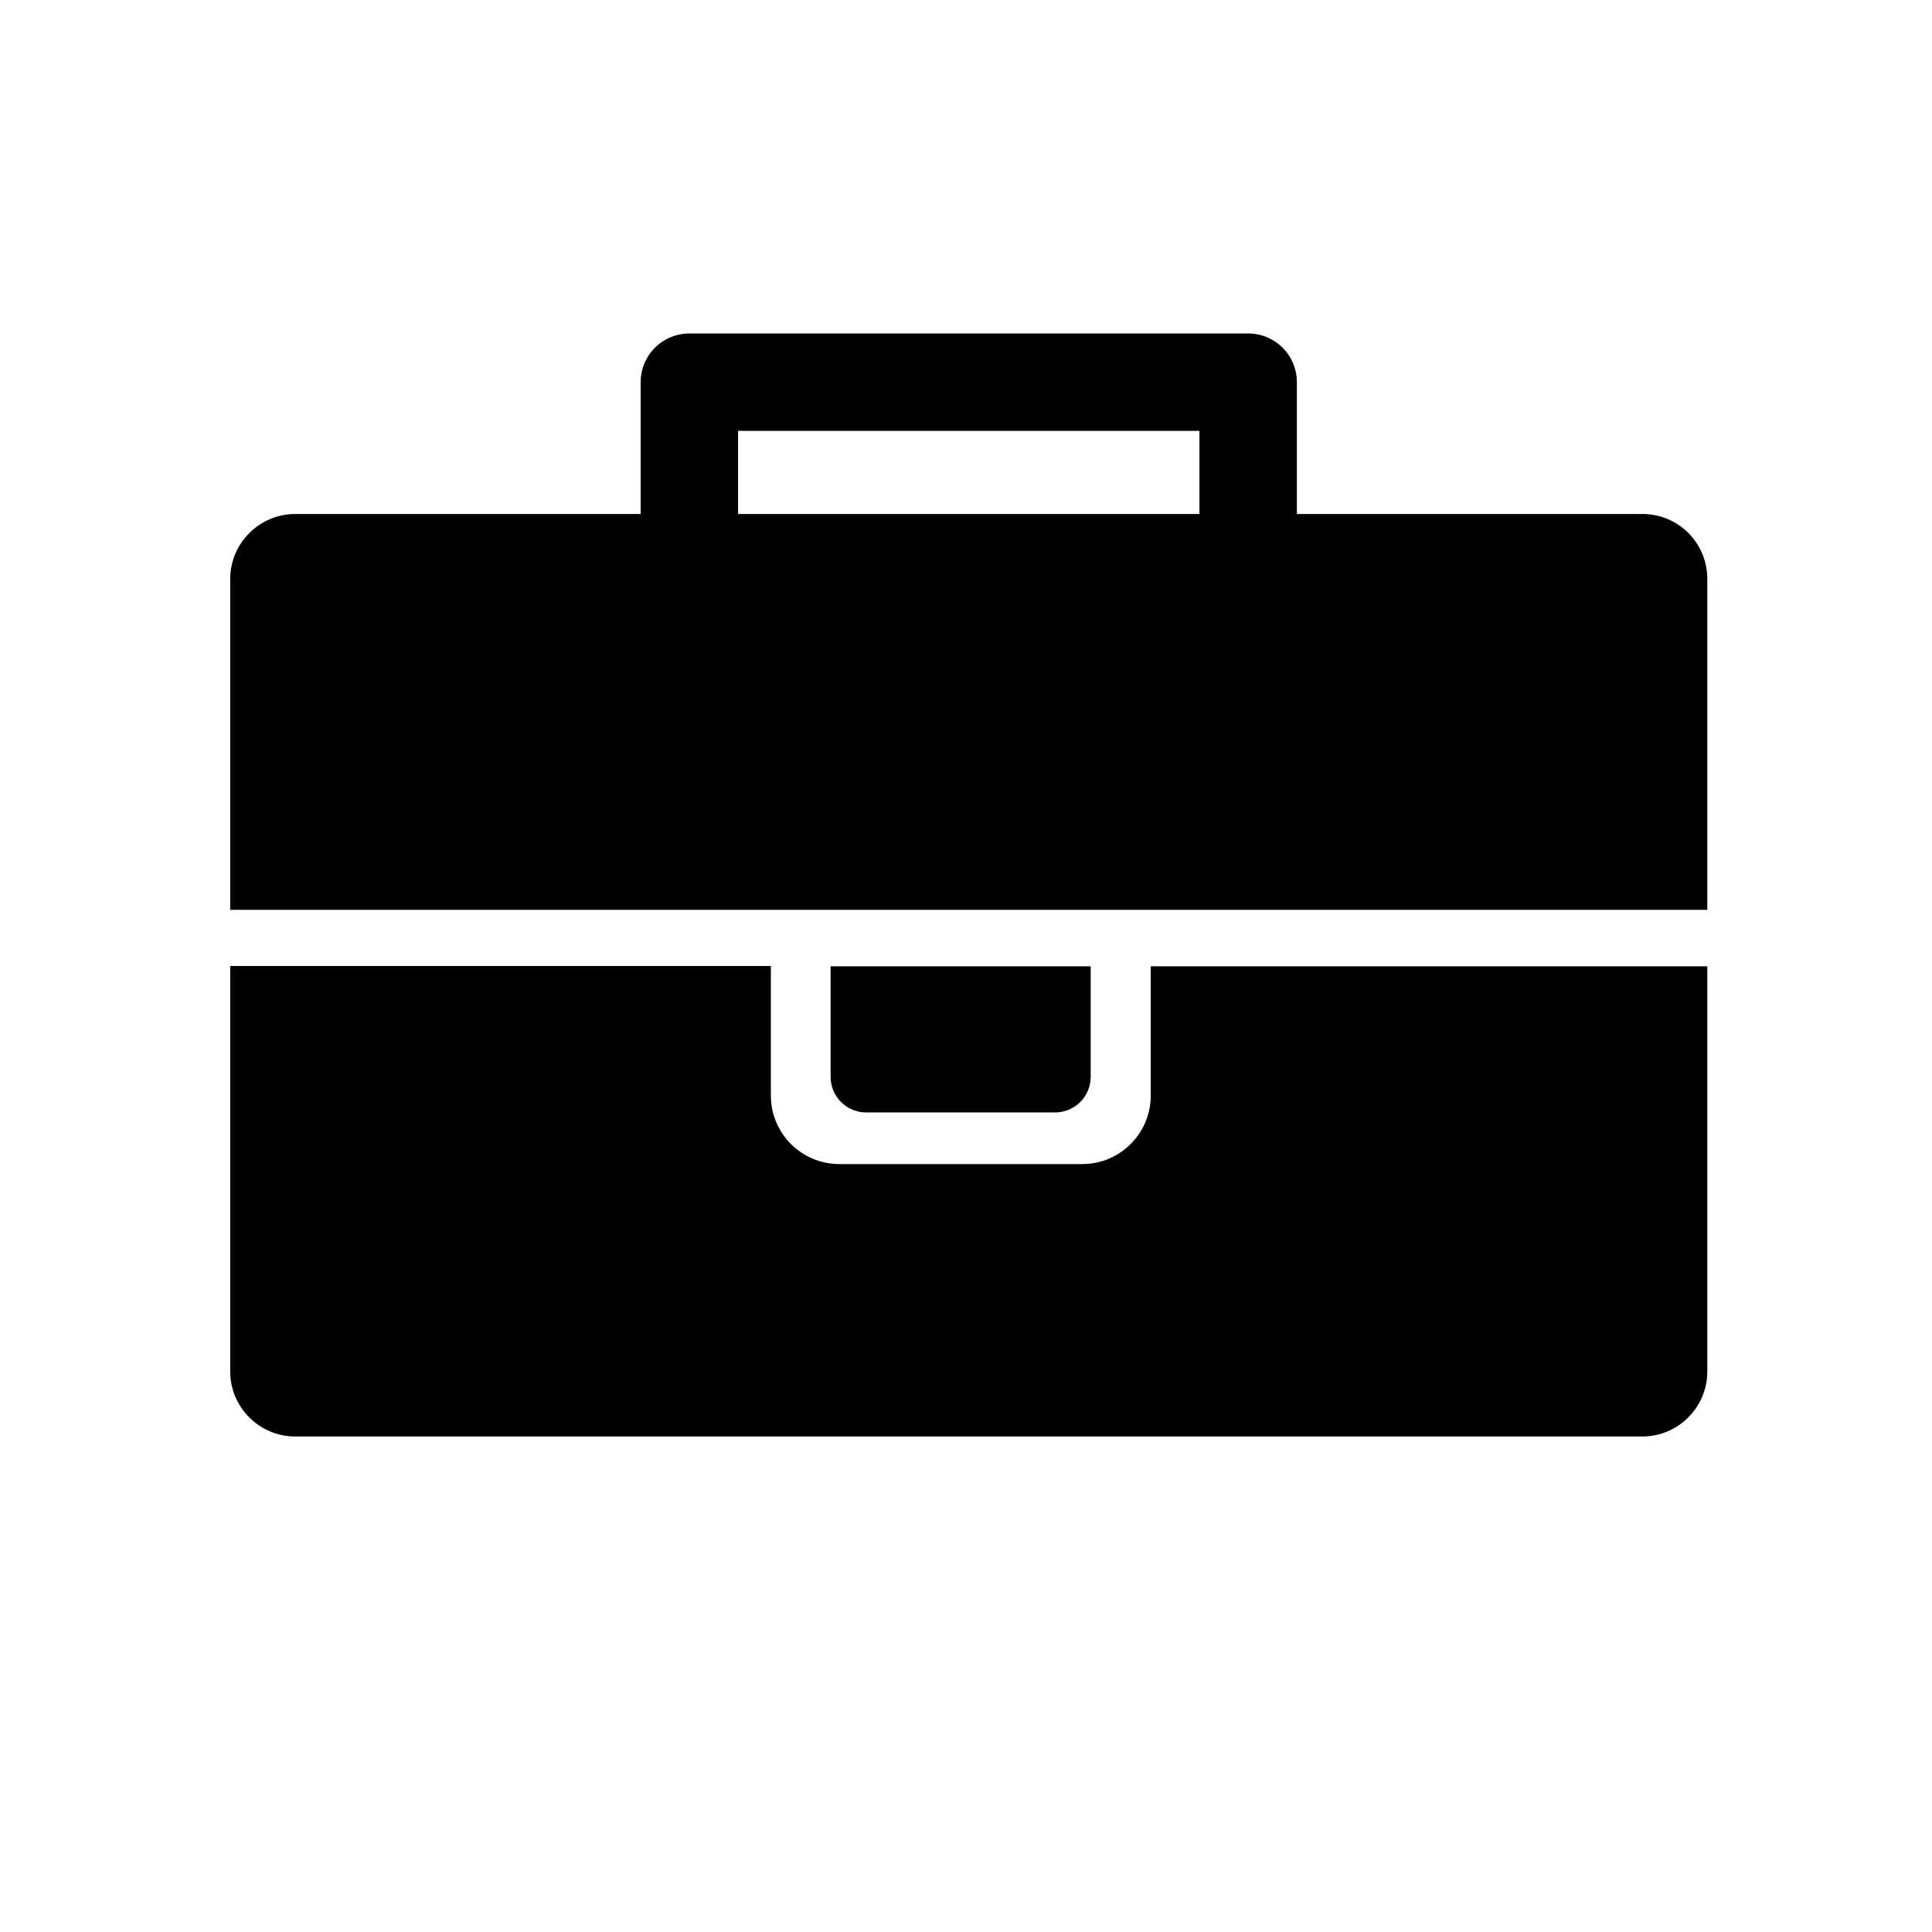
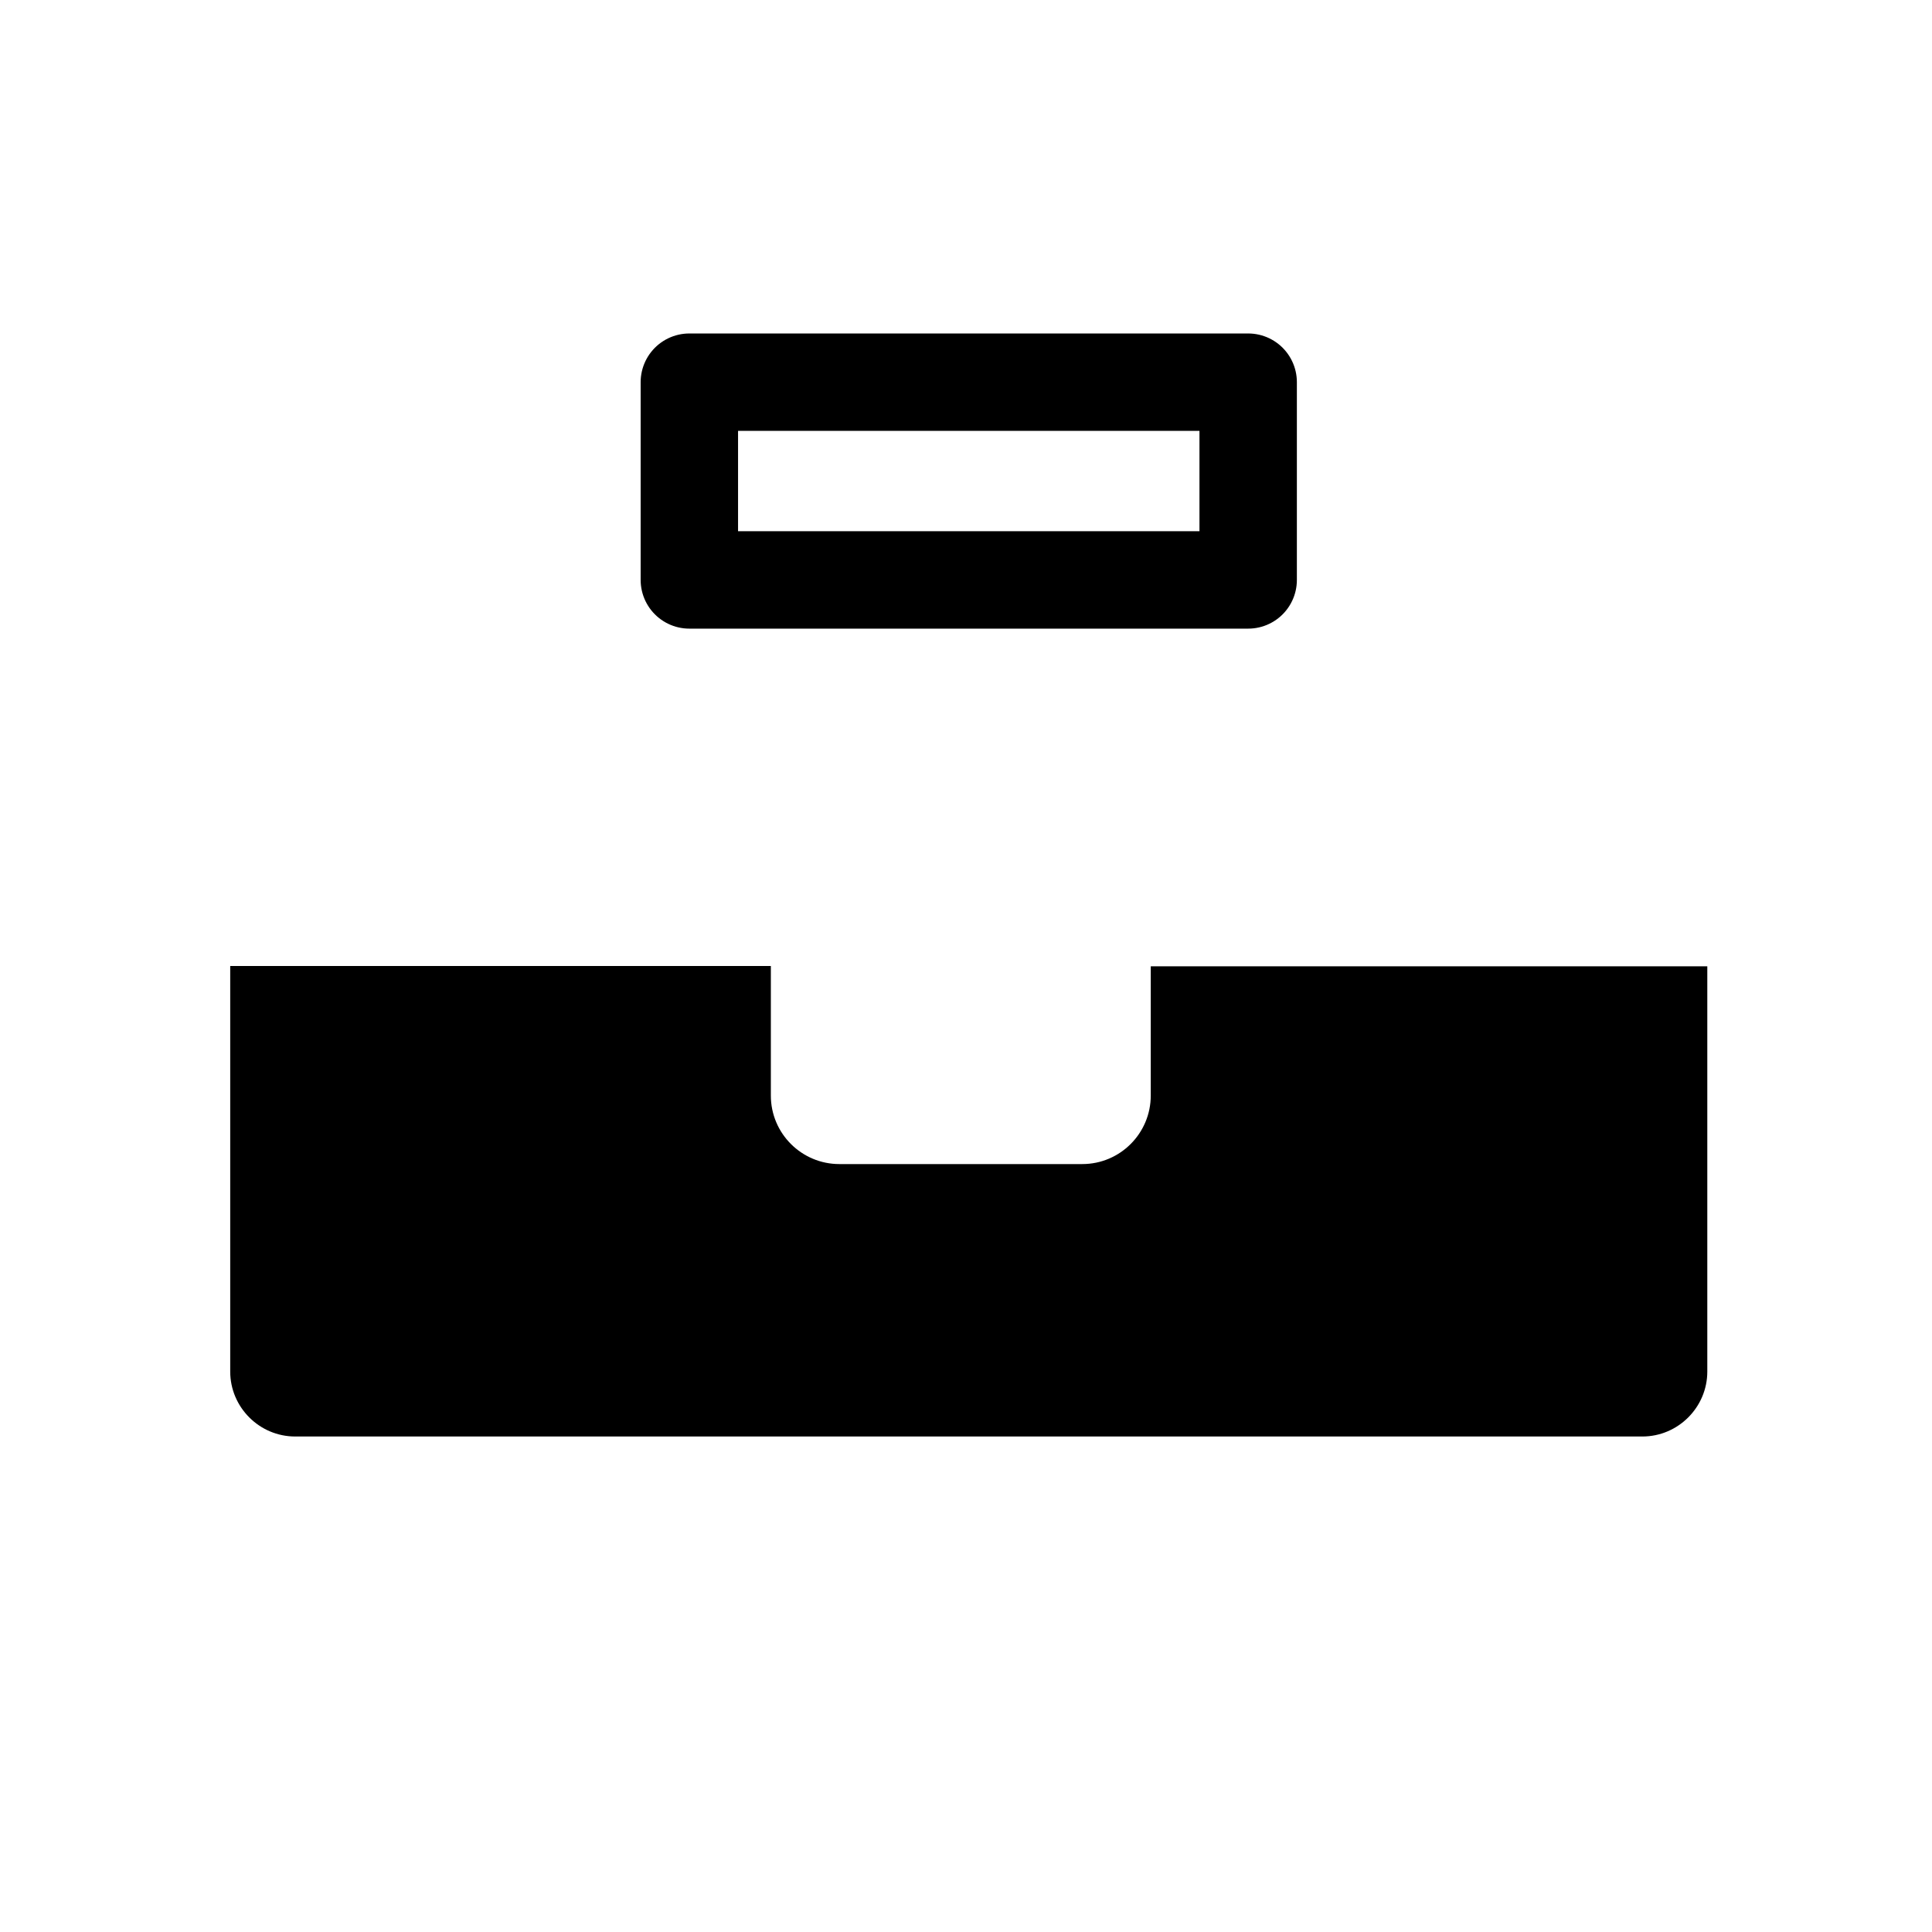
<svg xmlns="http://www.w3.org/2000/svg" version="1.1" id="Layer_2" x="0px" y="0px" viewBox="0 0 595 595" style="enable-background:new 0 0 595 595;" xml:space="preserve">
  <style type="text/css">
	.st0{fill:none;stroke:#000000;stroke-width:30;stroke-linecap:round;stroke-linejoin:round;stroke-miterlimit:10;}
</style>
  <g>
    <path d="M354.4,337.4c0,11.6-9.4,21.1-21.1,21.1h-7.3h-60.5h-7c-11.6,0-21.1-9.4-21.1-21.1v-39.9H70.9v124.9c0,11,9,20,20,20h414.9   c11,0,20-9,20-20V297.6H354.4V337.4z" />
-     <path d="M335.8,297.6h-80v34c0,6.1,4.9,11,11,11h58.1c6.1,0,11-4.9,11-11V297.6z" />
-     <path d="M505.8,158.3H90.9c-11,0-20,9-20,20v101.9h454.9V178.3C525.8,167.2,516.9,158.3,505.8,158.3z" />
  </g>
  <rect x="212.3" y="117.7" class="st0" width="172.1" height="60.9" />
</svg>